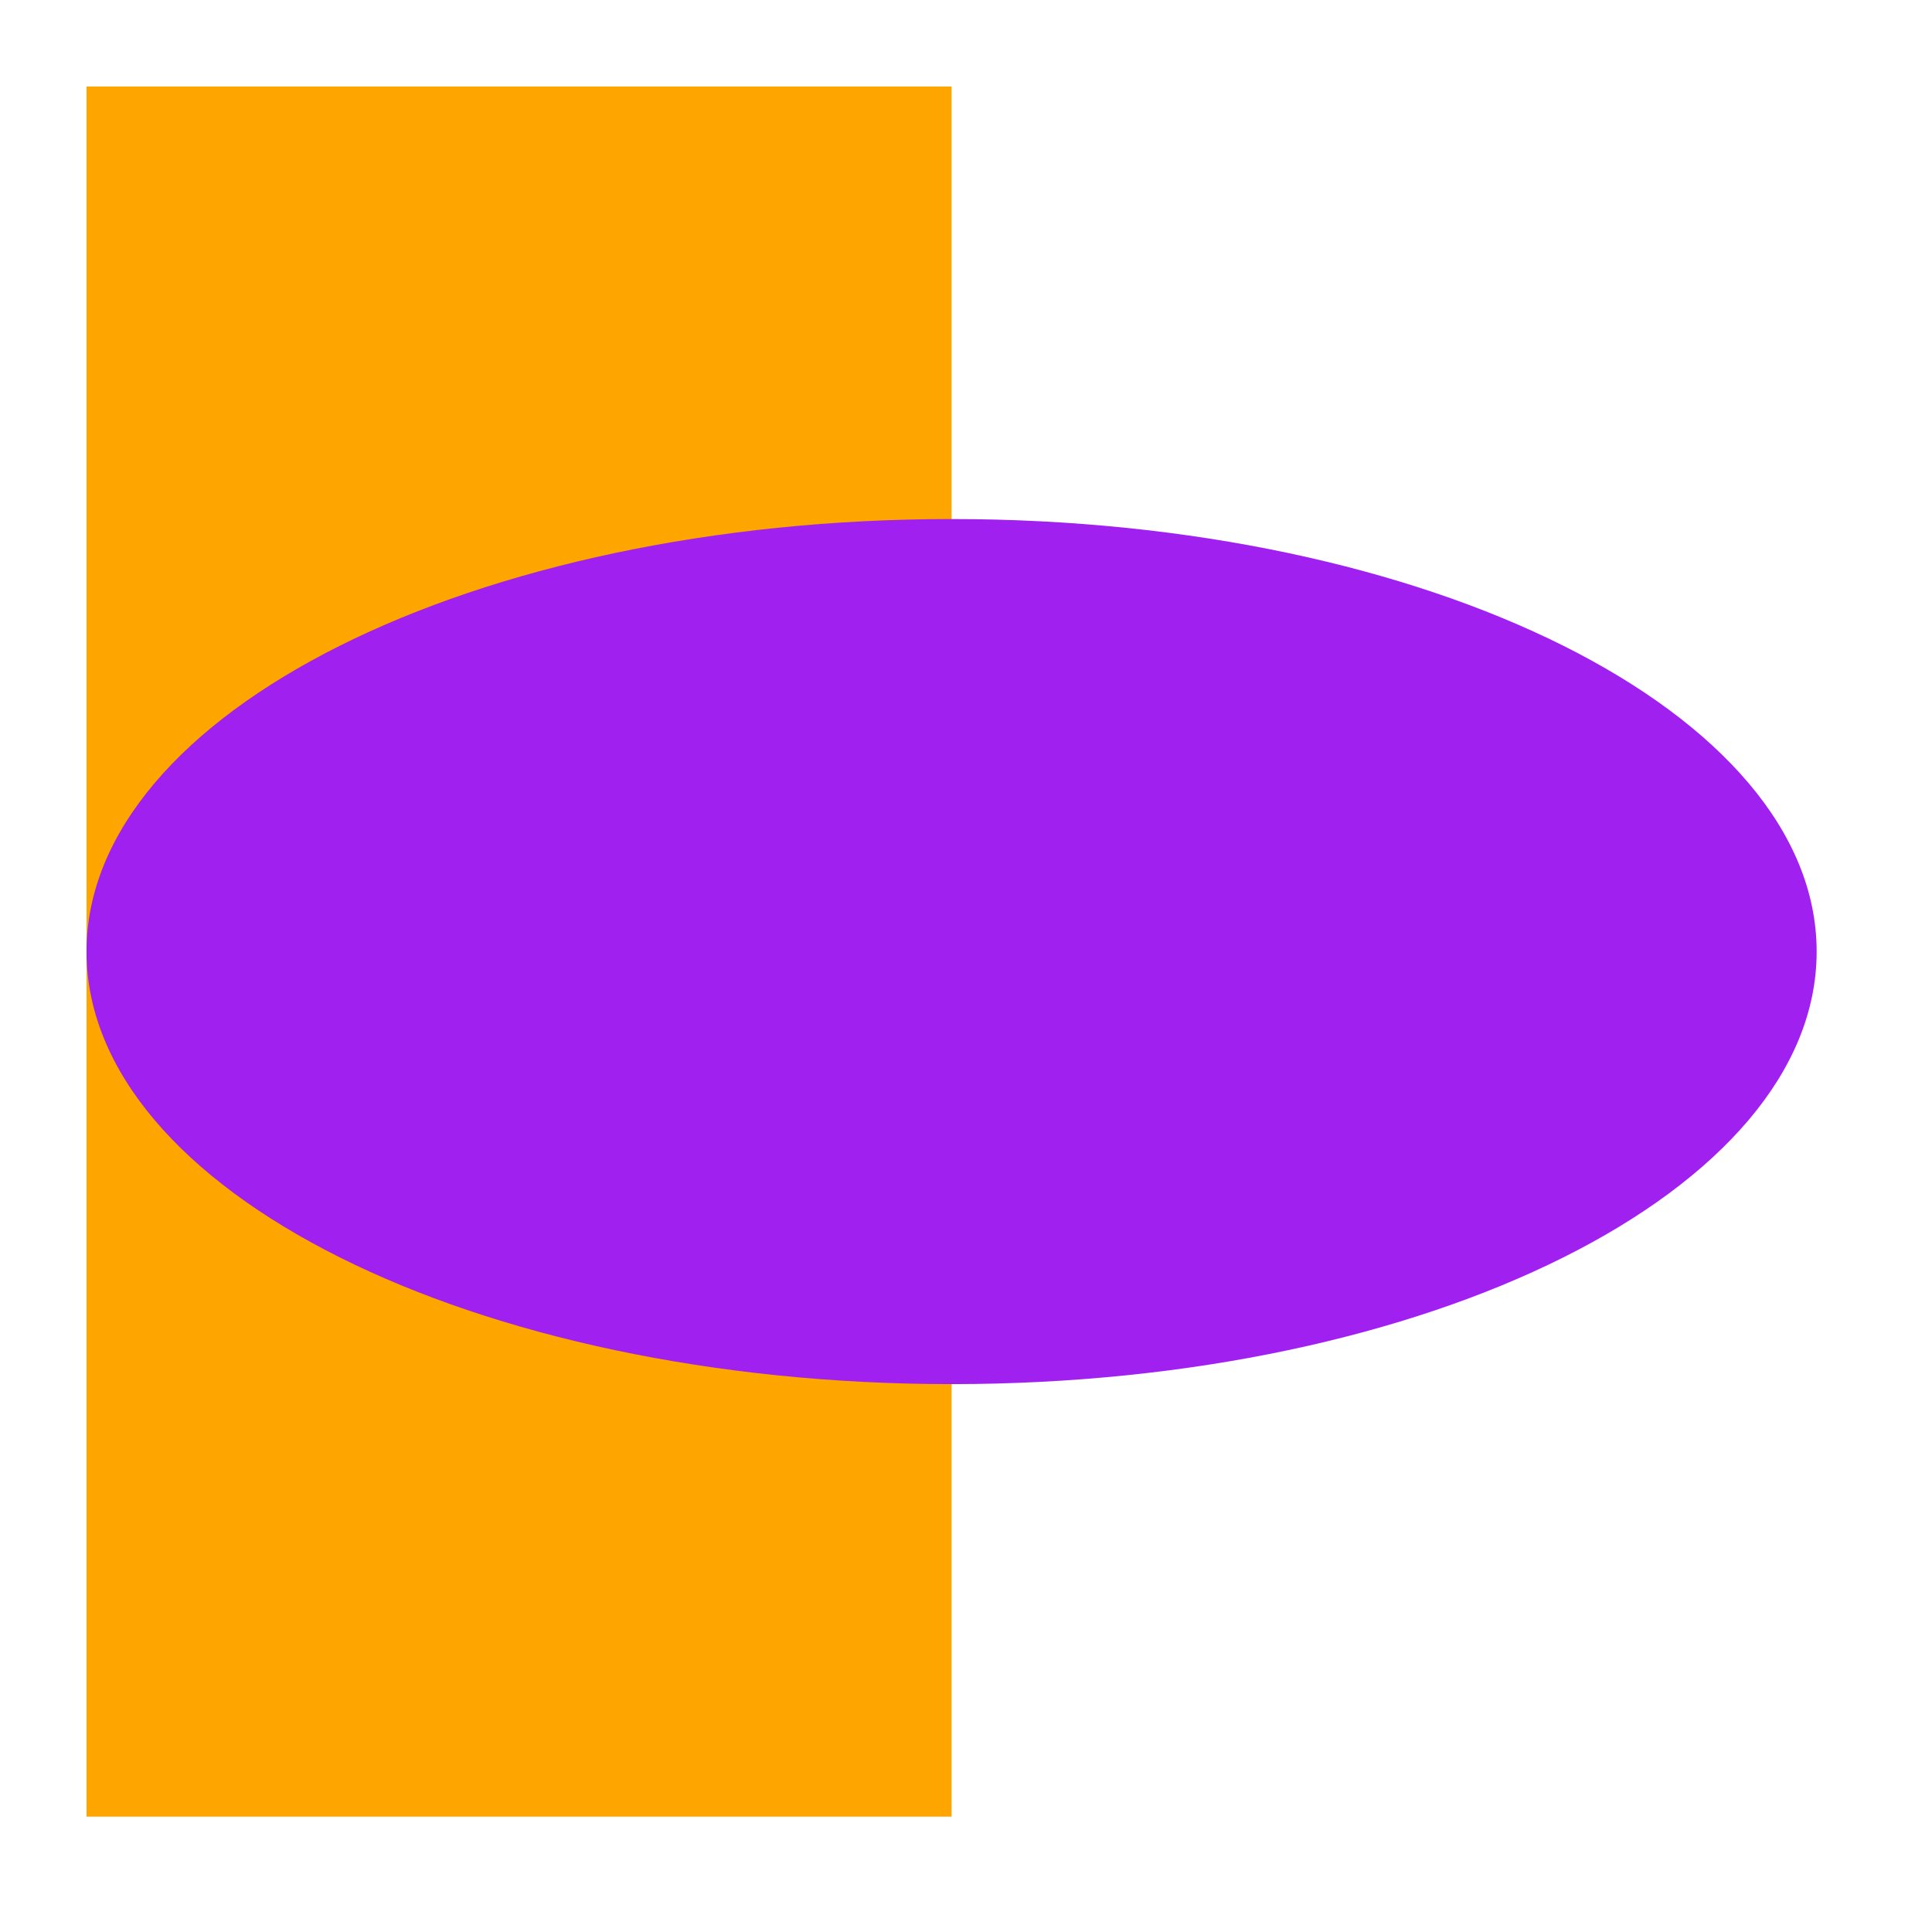
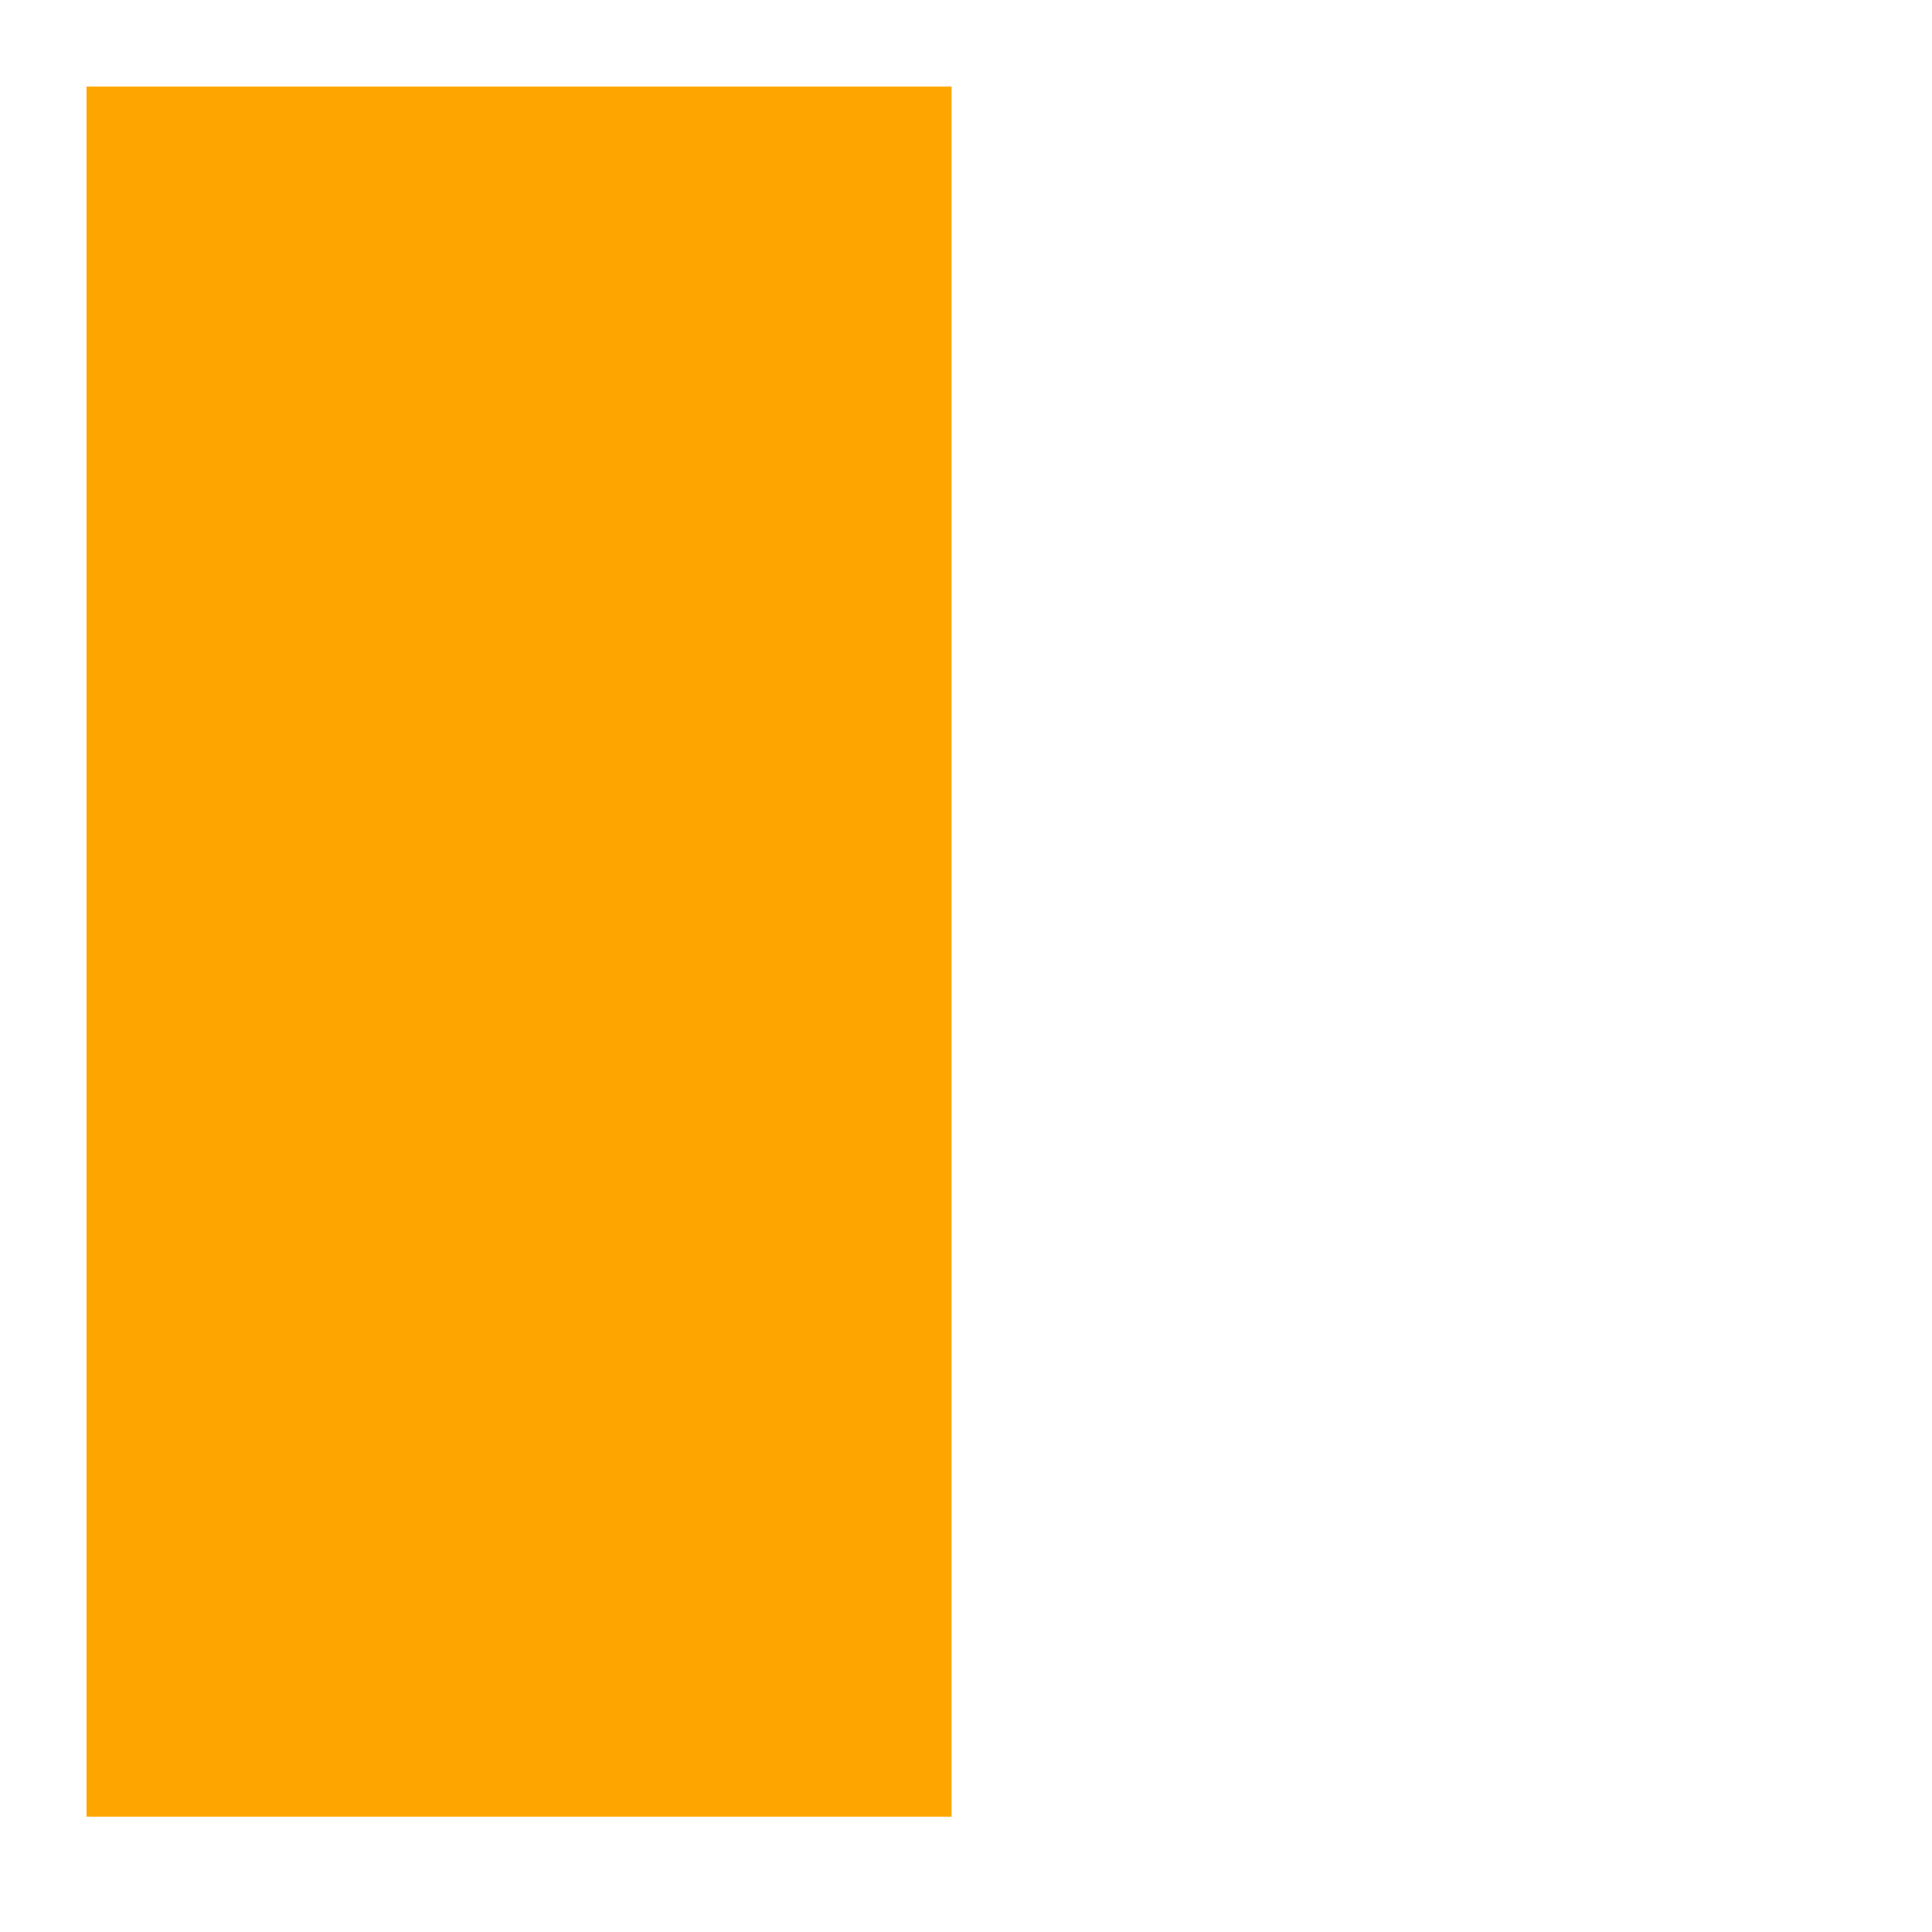
<svg xmlns="http://www.w3.org/2000/svg" width="67" height="67" viewBox="0 0 67 67" version="1.1">
  <g id="surface15886">
    <path style=" stroke:none;fill-rule:nonzero;fill:rgb(100%,64.706%,0%);fill-opacity:1;" d="M 3 3 C 3 3 33 3 33 3 C 33 3 33 63 33 63 C 33 63 3 63 3 63 C 3 63 3 3 3 3 Z M 3 3 " />
-     <path style=" stroke:none;fill-rule:evenodd;fill:rgb(62.745%,12.549%,94.118%);fill-opacity:1;" d="M 63 33 C 63 41.285 49.57 48 33 48 C 16.43 48 3 41.285 3 33 C 3 24.715 16.43 18 33 18 C 49.57 18 63 24.715 63 33 Z M 63 33 " />
  </g>
</svg>